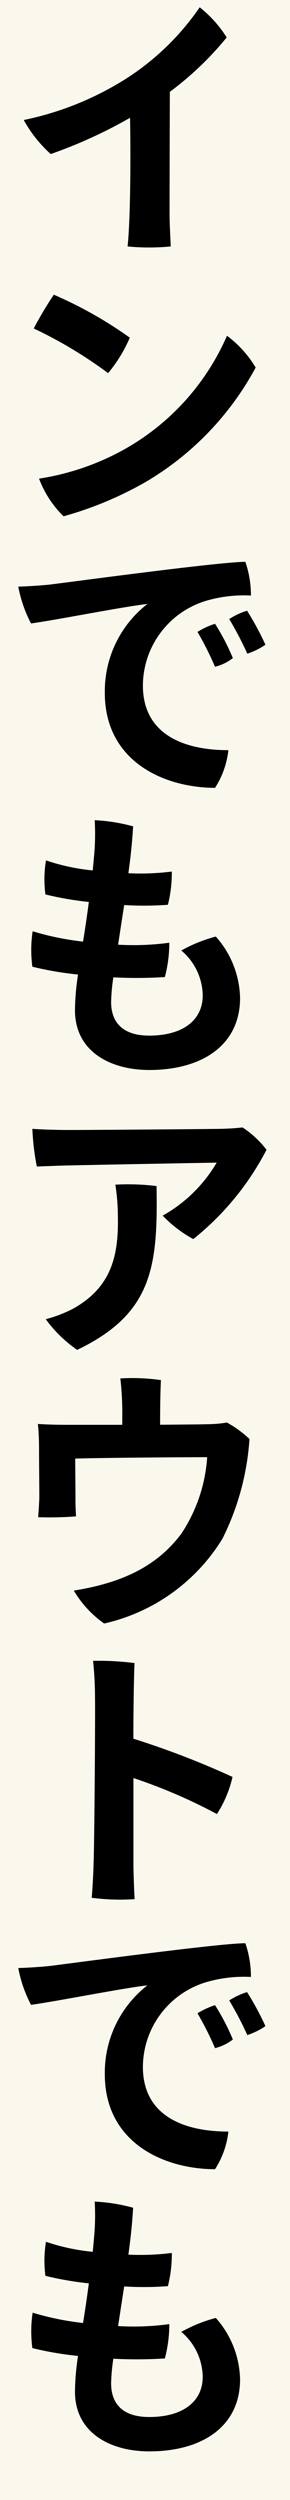
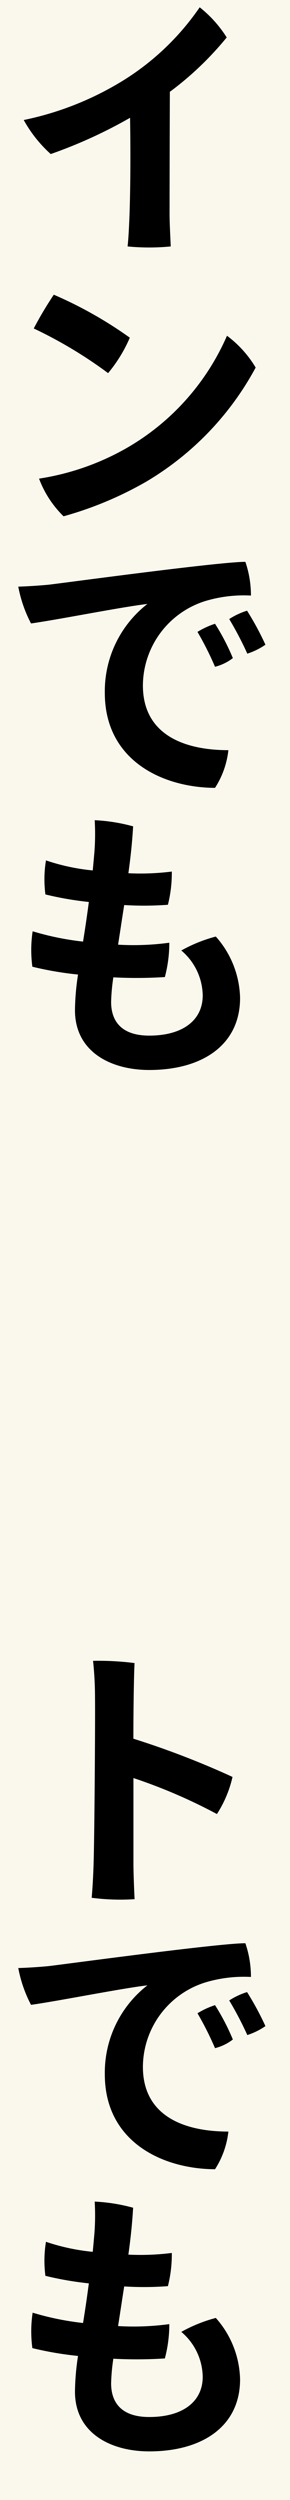
<svg xmlns="http://www.w3.org/2000/svg" width="25" height="215" viewBox="0 0 25 215">
  <g id="_15_copy_01" data-name="15_copy_01" transform="translate(-1165 -5716)">
    <rect id="長方形_33" data-name="長方形 33" width="25" height="215" transform="translate(1165 5716)" fill="#faf8ed" />
    <path id="パス_359" data-name="パス 359" d="M616.8,205.511c-.024,6.96-.024,10.512-.024,10.512,0,.817.073,2.065.1,2.785a19.237,19.237,0,0,1-3.72,0c.072-.624.12-1.512.168-2.736.072-2.185.1-4.8.048-8.329a41.074,41.074,0,0,1-6.841,3.12,11.305,11.305,0,0,1-2.328-2.928,26.5,26.5,0,0,0,8.737-3.5,22.174,22.174,0,0,0,6.433-6.193,10.284,10.284,0,0,1,2.328,2.592A27.339,27.339,0,0,1,616.8,205.511Z" transform="translate(562.842 5518.386)" />
    <path id="パス_360" data-name="パス 360" d="M613.349,226.655a12.394,12.394,0,0,1-1.872,3.048,38.011,38.011,0,0,0-6.409-3.84,31.356,31.356,0,0,1,1.728-2.905A35.275,35.275,0,0,1,613.349,226.655Zm-.384,9.553a20.645,20.645,0,0,0,8.761-9.721,9.5,9.5,0,0,1,2.472,2.736,25.4,25.4,0,0,1-9.481,9.841,30.876,30.876,0,0,1-7.08,2.952,8.893,8.893,0,0,1-2.113-3.24A21.914,21.914,0,0,0,612.965,236.208Z" transform="translate(562.842 5518.386)" />
    <path id="パス_361" data-name="パス 361" d="M606.34,247.9c1.633-.192,14.69-1.968,16.97-1.968a8.879,8.879,0,0,1,.48,2.9,11.522,11.522,0,0,0-3.96.48,7.647,7.647,0,0,0-5.353,7.249c0,4.2,3.5,5.568,7.369,5.568a7.481,7.481,0,0,1-1.152,3.241c-4.585-.024-9.5-2.4-9.5-8.161a9.515,9.515,0,0,1,3.672-7.657c-2.376.288-7.512,1.32-10.033,1.68a11.291,11.291,0,0,1-1.1-3.168C604.708,248.039,605.908,247.943,606.34,247.9Zm15.89,6.313a4.17,4.17,0,0,1-1.536.744,27,27,0,0,0-1.512-3,7.023,7.023,0,0,1,1.512-.7A19.168,19.168,0,0,1,622.23,254.208Zm2.808-1.152a5.941,5.941,0,0,1-1.56.768,29.323,29.323,0,0,0-1.56-2.977,6.327,6.327,0,0,1,1.536-.72A24.744,24.744,0,0,1,625.038,253.056Z" transform="translate(562.842 5518.386)" />
    <path id="パス_362" data-name="パス 362" d="M622.854,283.441c0,4.008-3.216,6.192-7.825,6.192-3.384,0-6.408-1.608-6.408-5.136a21.242,21.242,0,0,1,.264-3.072,28.786,28.786,0,0,1-3.937-.673,10.822,10.822,0,0,1,.024-3.048,24.242,24.242,0,0,0,4.345.888c.168-1.031.336-2.16.5-3.408a28.108,28.108,0,0,1-3.744-.648,9.991,9.991,0,0,1,.048-2.928,17.971,17.971,0,0,0,4.032.864q.072-.756.144-1.584a20.343,20.343,0,0,0,.024-2.737,15.12,15.12,0,0,1,3.312.529c-.072,1.3-.216,2.664-.408,4.032a21.619,21.619,0,0,0,3.744-.144,11.241,11.241,0,0,1-.336,2.856,27.965,27.965,0,0,1-3.768.024c-.192,1.2-.36,2.352-.528,3.408a22.9,22.9,0,0,0,4.416-.168,11.465,11.465,0,0,1-.383,2.953,38.578,38.578,0,0,1-4.441.024,16.593,16.593,0,0,0-.192,2.112c0,1.68.912,2.9,3.288,2.9,2.881,0,4.609-1.32,4.609-3.456a5.153,5.153,0,0,0-1.848-3.865,12.877,12.877,0,0,1,2.976-1.2A8.2,8.2,0,0,1,622.854,283.441Z" transform="translate(562.842 5518.386)" />
-     <path id="パス_363" data-name="パス 363" d="M605.333,297.935a20.943,20.943,0,0,1-.385-3.241c1.009.073,2.4.1,3.289.1,1.44,0,11.545-.073,13.009-.1.72-.024,1.152-.048,1.824-.12a8.457,8.457,0,0,1,2.064,1.921,23.935,23.935,0,0,1-6.313,7.68,10.751,10.751,0,0,1-2.64-2.016,12.425,12.425,0,0,0,4.657-4.56c-1.3.024-12.073.216-13.562.264Zm10.32,1.68c.12,6.912-.336,10.969-6.841,14.089a11.266,11.266,0,0,1-2.711-2.64,11.161,11.161,0,0,0,2.328-.888c3.5-1.92,3.96-4.849,3.888-8.065a17.437,17.437,0,0,0-.216-2.616A19.763,19.763,0,0,1,615.653,299.615Z" transform="translate(562.842 5518.386)" />
-     <path id="パス_364" data-name="パス 364" d="M612.7,318.92a25.825,25.825,0,0,0-.168-2.76,17.141,17.141,0,0,1,3.5.144c-.048.912-.072,2.232-.072,3.84,1.848-.024,3.456-.024,4.033-.048a10.718,10.718,0,0,0,1.728-.144,9.441,9.441,0,0,1,1.944,1.416,22.47,22.47,0,0,1-2.328,8.569,16.12,16.12,0,0,1-10.2,7.3,9.226,9.226,0,0,1-2.617-2.832c4.177-.672,7.177-2.088,9.289-4.92a13.494,13.494,0,0,0,2.208-6.553c-2.04,0-8.976.048-11.376.12.023,2.737.023,3.337.023,3.337,0,.456,0,.887.049,1.632a28.989,28.989,0,0,1-3.265.072c.048-.624.072-1.008.1-1.632,0-.889-.024-3.313-.024-4.225,0-.7-.024-1.464-.1-2.16.817.048,1.609.072,2.593.072h4.68Z" transform="translate(562.842 5518.386)" />
    <path id="パス_365" data-name="パス 365" d="M613.661,350.526v7.345c0,.7.048,2.064.1,3.072a19.047,19.047,0,0,1-3.7-.12c.072-.768.144-2.04.168-3.049.072-2.208.144-12.24.12-14.137a30.651,30.651,0,0,0-.168-3.192,24.937,24.937,0,0,1,3.576.192c-.048.864-.1,3.529-.1,6.505a72.912,72.912,0,0,1,8.545,3.288,9.917,9.917,0,0,1-1.344,3.192A46.1,46.1,0,0,0,613.661,350.526Z" transform="translate(562.842 5518.386)" />
    <path id="パス_366" data-name="パス 366" d="M606.34,366.7c1.633-.192,14.69-1.968,16.97-1.968a8.879,8.879,0,0,1,.48,2.9,11.523,11.523,0,0,0-3.96.48,7.646,7.646,0,0,0-5.353,7.248c0,4.2,3.5,5.569,7.369,5.569a7.472,7.472,0,0,1-1.152,3.24c-4.585-.023-9.5-2.4-9.5-8.16a9.515,9.515,0,0,1,3.672-7.657c-2.376.288-7.512,1.32-10.033,1.68a11.291,11.291,0,0,1-1.1-3.168C604.708,366.84,605.908,366.744,606.34,366.7Zm15.89,6.312a4.171,4.171,0,0,1-1.536.744,26.98,26.98,0,0,0-1.512-3,6.974,6.974,0,0,1,1.512-.7A19.2,19.2,0,0,1,622.23,373.008Zm2.808-1.152a5.911,5.911,0,0,1-1.56.769,29.217,29.217,0,0,0-1.56-2.977,6.326,6.326,0,0,1,1.536-.72A24.734,24.734,0,0,1,625.038,371.856Z" transform="translate(562.842 5518.386)" />
    <path id="パス_367" data-name="パス 367" d="M622.854,402.241c0,4.008-3.216,6.192-7.825,6.192-3.384,0-6.408-1.608-6.408-5.136a21.242,21.242,0,0,1,.264-3.072,28.937,28.937,0,0,1-3.937-.673,10.821,10.821,0,0,1,.024-3.048,24.239,24.239,0,0,0,4.345.888c.168-1.032.336-2.16.5-3.408a28.107,28.107,0,0,1-3.744-.648,9.991,9.991,0,0,1,.048-2.928,17.972,17.972,0,0,0,4.032.863q.072-.754.144-1.583a20.346,20.346,0,0,0,.024-2.737,15.184,15.184,0,0,1,3.312.528c-.072,1.3-.216,2.665-.408,4.033a21.622,21.622,0,0,0,3.744-.144,11.24,11.24,0,0,1-.336,2.856,27.955,27.955,0,0,1-3.768.024c-.192,1.2-.36,2.352-.528,3.408a22.9,22.9,0,0,0,4.416-.168,11.458,11.458,0,0,1-.383,2.952,38.134,38.134,0,0,1-4.441.024,16.622,16.622,0,0,0-.192,2.113c0,1.68.912,2.9,3.288,2.9,2.881,0,4.609-1.32,4.609-3.457a5.151,5.151,0,0,0-1.848-3.864,12.833,12.833,0,0,1,2.976-1.2A8.2,8.2,0,0,1,622.854,402.241Z" transform="translate(562.842 5518.386)" />
  </g>
</svg>